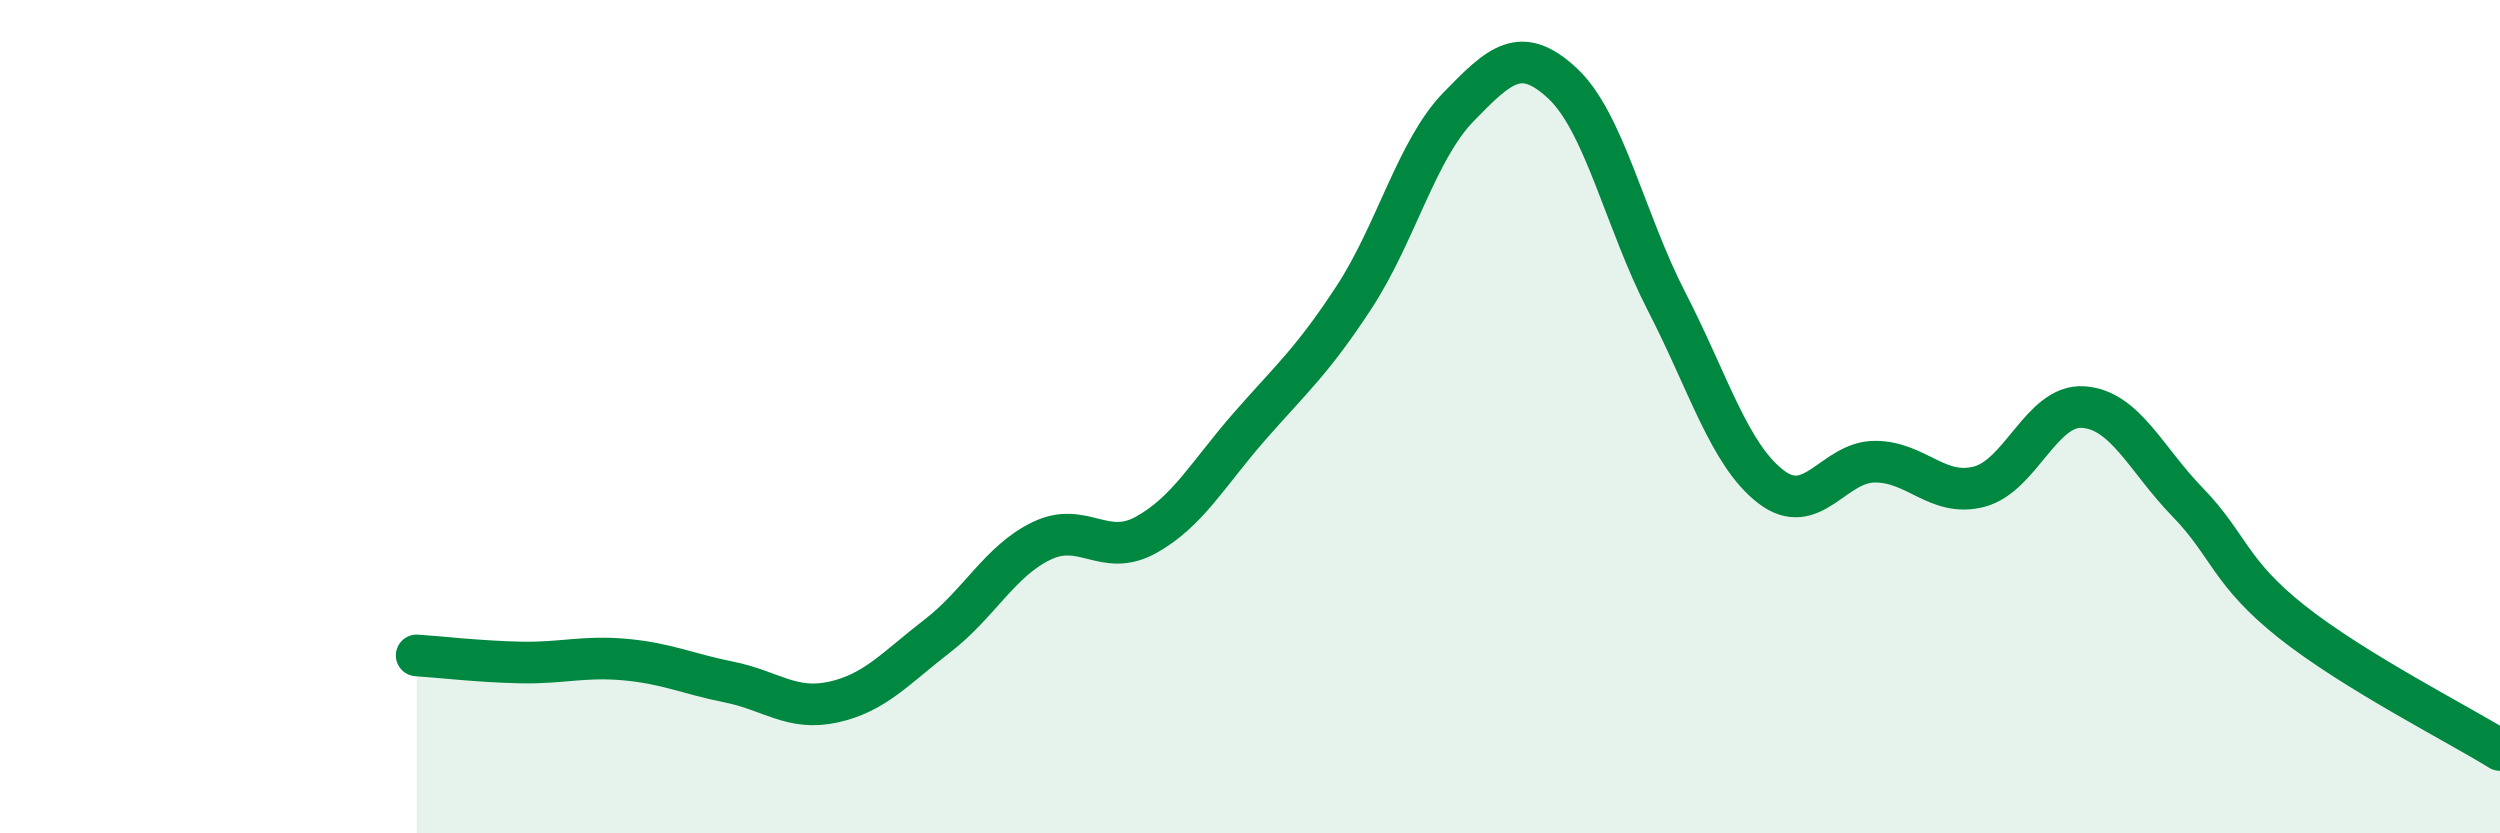
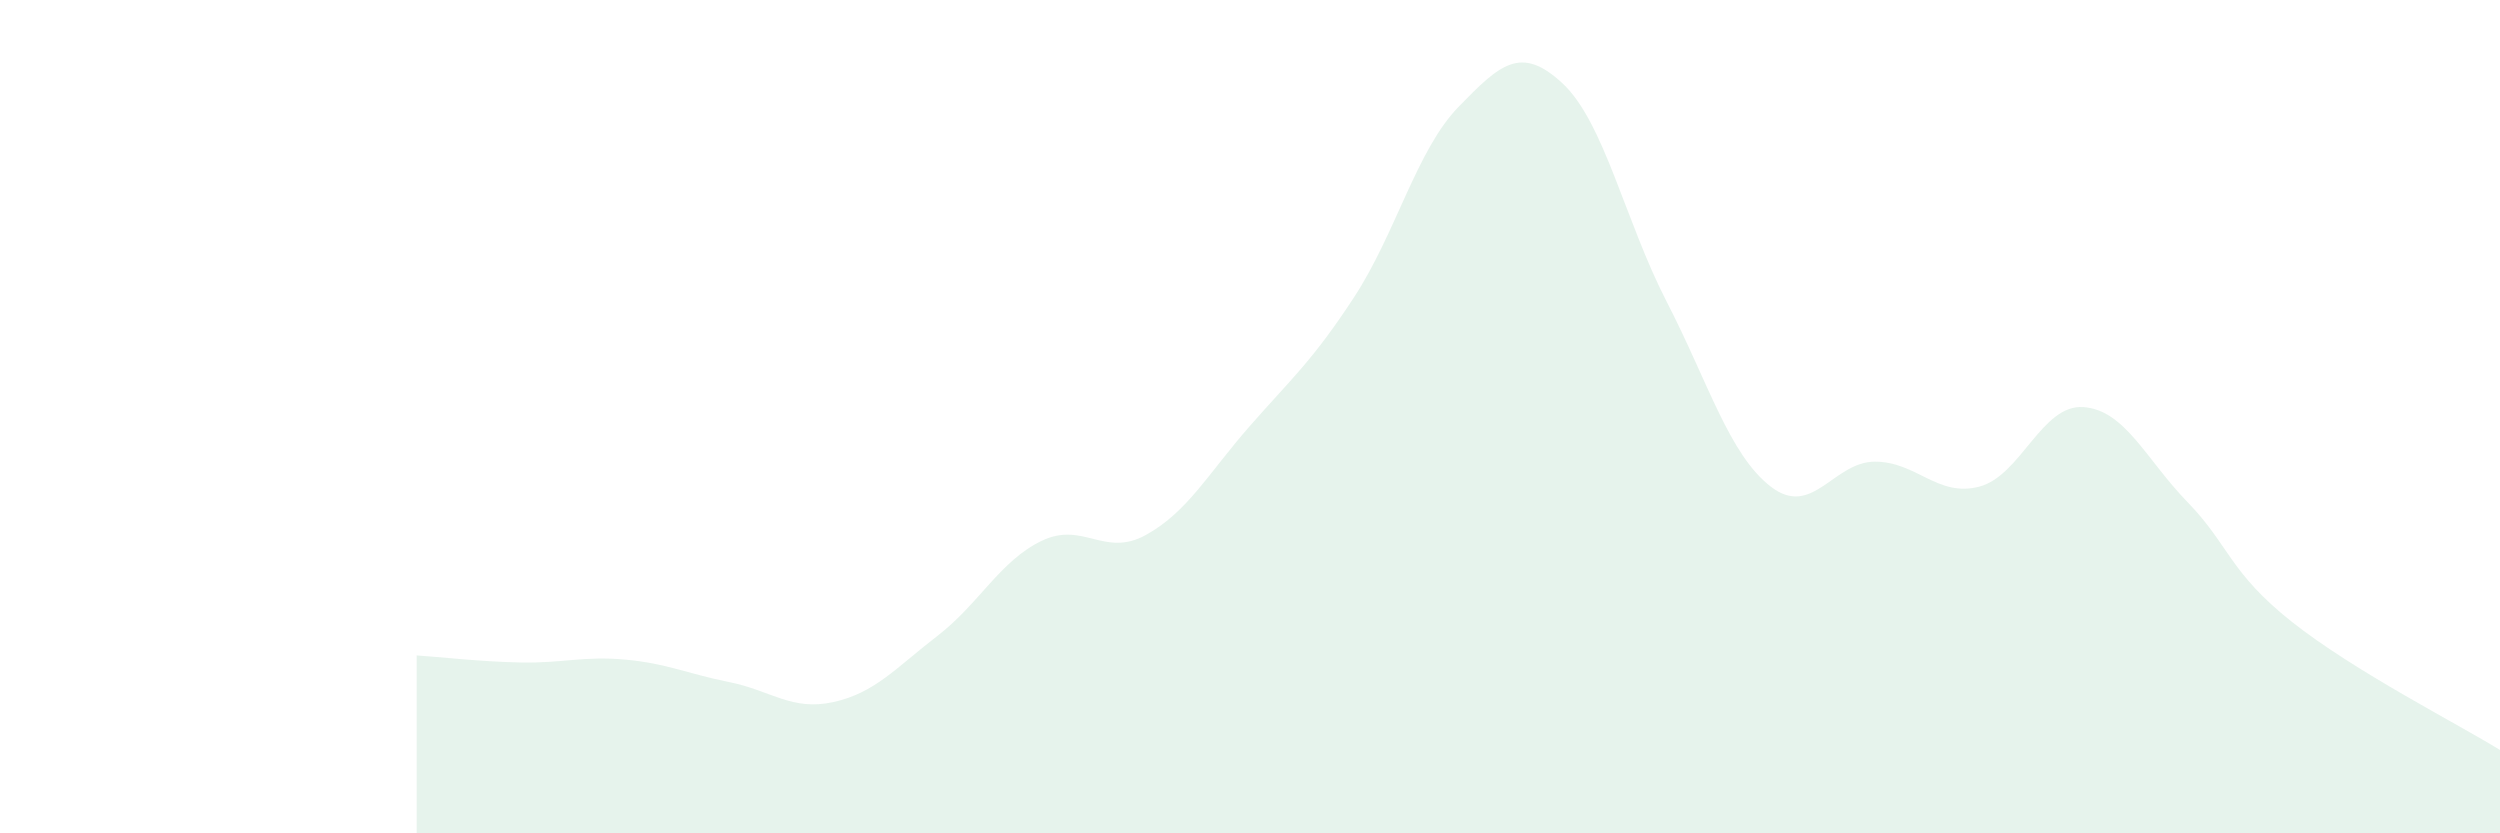
<svg xmlns="http://www.w3.org/2000/svg" width="60" height="20" viewBox="0 0 60 20">
  <path d="M 10,15.73 C 10.5,15.76 11.5,15.88 12.5,15.9 C 13.5,15.92 14,15.74 15,15.83 C 16,15.92 16.5,16.17 17.5,16.37 C 18.5,16.57 19,17.07 20,16.85 C 21,16.63 21.5,16.03 22.5,15.26 C 23.5,14.49 24,13.46 25,12.98 C 26,12.5 26.5,13.39 27.5,12.84 C 28.5,12.29 29,11.36 30,10.22 C 31,9.08 31.5,8.66 32.5,7.13 C 33.5,5.6 34,3.6 35,2.57 C 36,1.54 36.5,1.07 37.5,2 C 38.5,2.93 39,5.3 40,7.24 C 41,9.18 41.5,10.91 42.5,11.68 C 43.5,12.45 44,11.08 45,11.08 C 46,11.08 46.5,11.94 47.5,11.68 C 48.5,11.42 49,9.7 50,9.77 C 51,9.84 51.5,11.02 52.5,12.05 C 53.5,13.08 53.5,13.73 55,14.92 C 56.5,16.11 59,17.38 60,18L60 20L10 20Z" fill="#008740" opacity="0.1" stroke-linecap="round" stroke-linejoin="round" />
-   <path d="M 10,15.73 C 10.5,15.76 11.5,15.88 12.5,15.9 C 13.5,15.92 14,15.74 15,15.83 C 16,15.92 16.5,16.17 17.5,16.37 C 18.5,16.57 19,17.07 20,16.85 C 21,16.63 21.5,16.03 22.5,15.26 C 23.5,14.49 24,13.46 25,12.98 C 26,12.5 26.5,13.39 27.5,12.84 C 28.5,12.29 29,11.36 30,10.22 C 31,9.08 31.5,8.66 32.5,7.13 C 33.5,5.6 34,3.6 35,2.57 C 36,1.54 36.5,1.07 37.5,2 C 38.5,2.93 39,5.3 40,7.24 C 41,9.18 41.5,10.91 42.5,11.68 C 43.5,12.45 44,11.08 45,11.08 C 46,11.08 46.5,11.94 47.5,11.68 C 48.5,11.42 49,9.7 50,9.77 C 51,9.84 51.5,11.02 52.5,12.05 C 53.5,13.08 53.5,13.73 55,14.92 C 56.5,16.11 59,17.38 60,18" stroke="#008740" stroke-width="1" fill="none" stroke-linecap="round" stroke-linejoin="round" />
</svg>